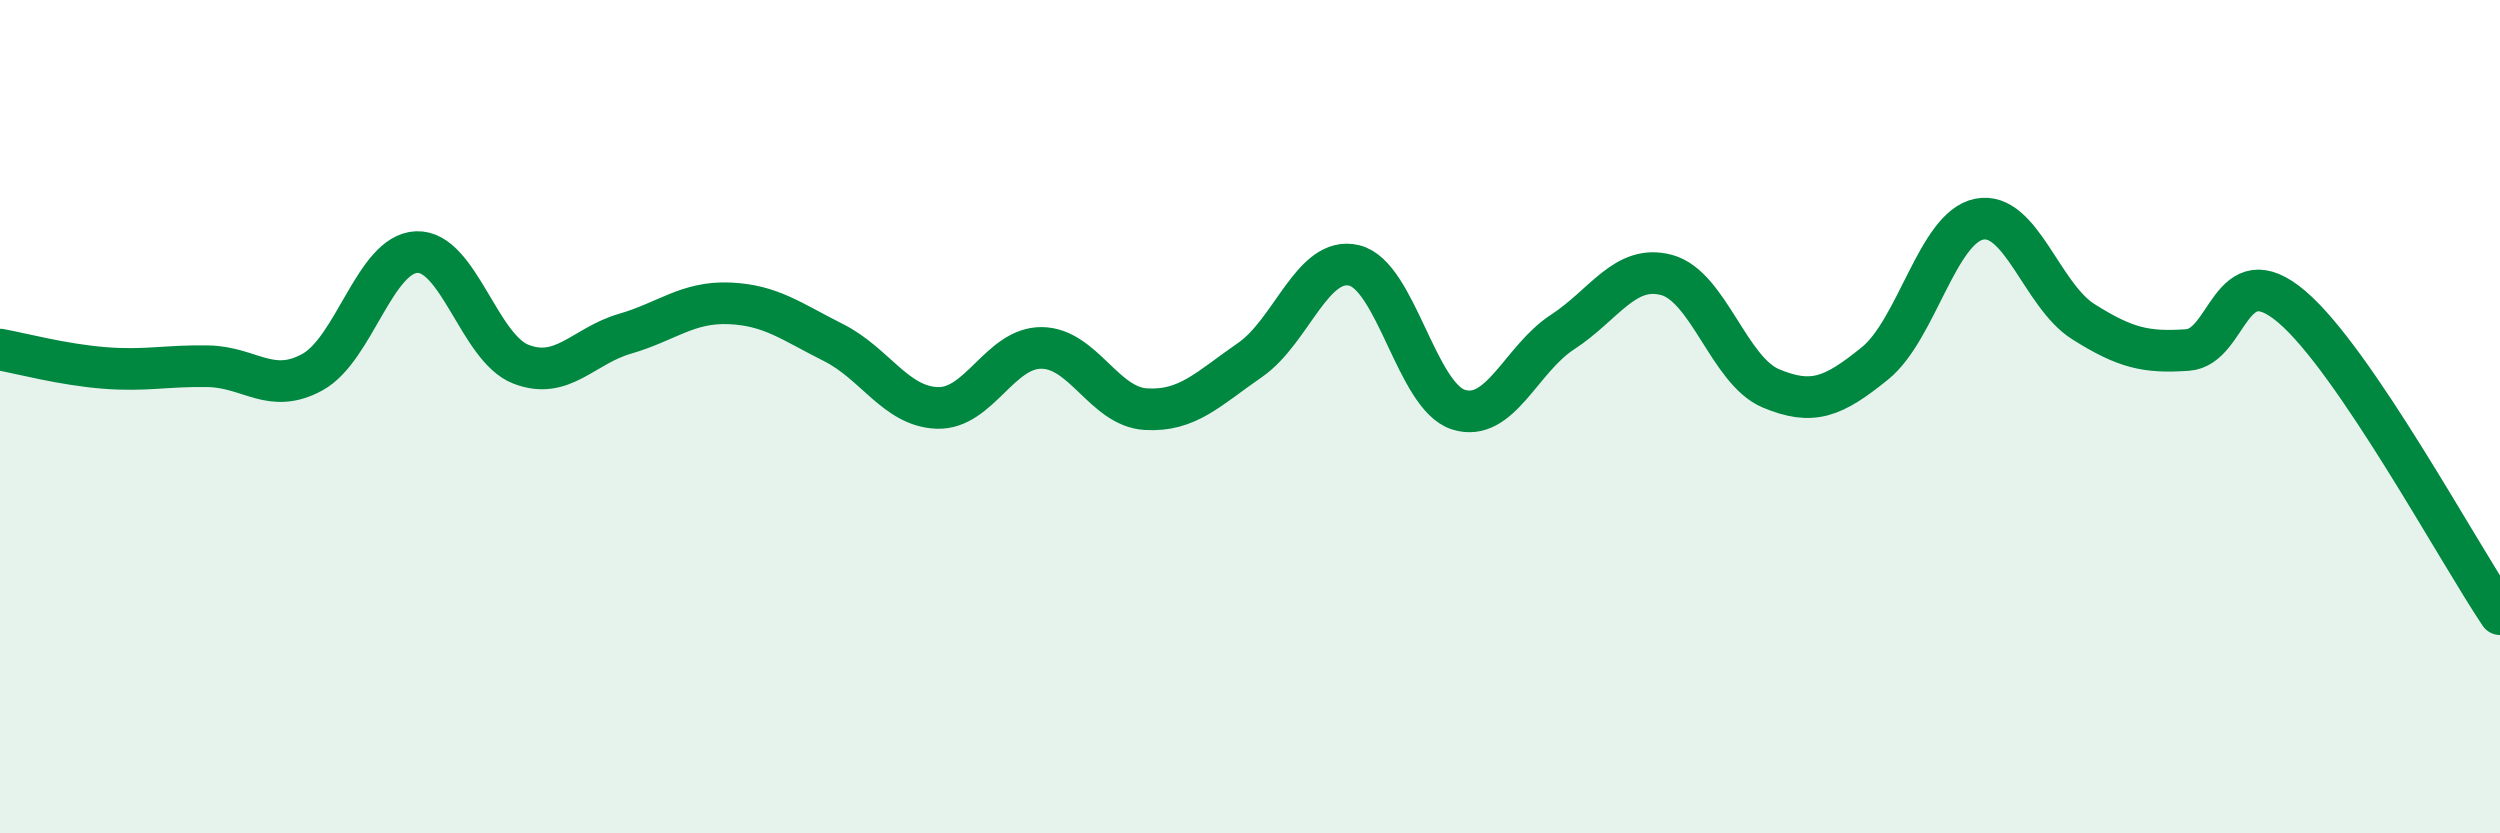
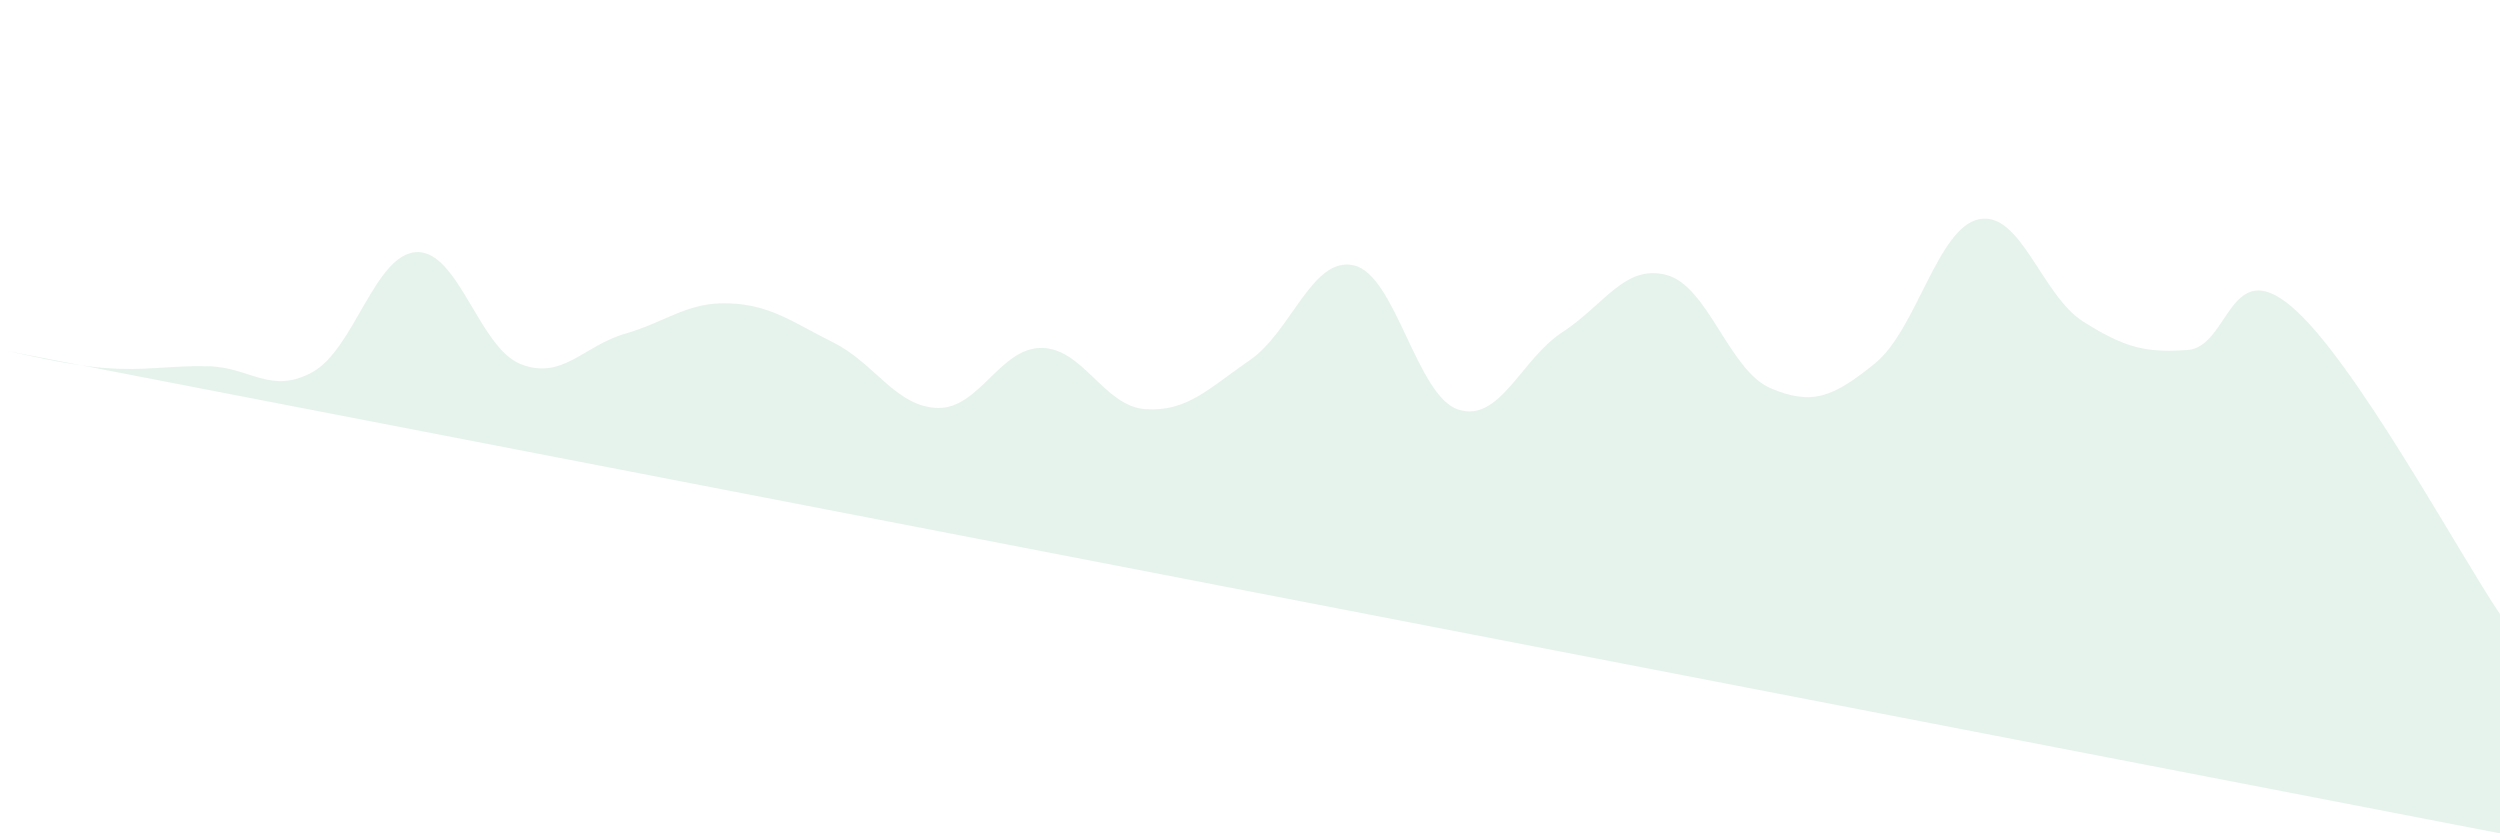
<svg xmlns="http://www.w3.org/2000/svg" width="60" height="20" viewBox="0 0 60 20">
-   <path d="M 0,8.39 C 0.5,8.48 1.5,8.75 2.5,8.83 C 3.5,8.91 4,8.77 5,8.79 C 6,8.81 6.5,9.48 7.5,8.93 C 8.5,8.38 9,6.09 10,6.05 C 11,6.01 11.5,8.35 12.5,8.74 C 13.5,9.13 14,8.3 15,8.01 C 16,7.72 16.5,7.24 17.5,7.28 C 18.5,7.32 19,7.72 20,8.22 C 21,8.72 21.5,9.76 22.5,9.79 C 23.5,9.82 24,8.34 25,8.35 C 26,8.36 26.5,9.76 27.5,9.82 C 28.5,9.88 29,9.33 30,8.64 C 31,7.95 31.5,6.13 32.5,6.37 C 33.5,6.61 34,9.51 35,9.83 C 36,10.15 36.5,8.62 37.5,7.97 C 38.5,7.32 39,6.33 40,6.6 C 41,6.87 41.5,8.9 42.5,9.32 C 43.5,9.74 44,9.53 45,8.72 C 46,7.91 46.5,5.46 47.5,5.26 C 48.5,5.06 49,7.09 50,7.72 C 51,8.35 51.5,8.47 52.5,8.4 C 53.5,8.33 53.5,6.09 55,7.36 C 56.5,8.63 59,13.26 60,14.74L60 20L0 20Z" fill="#008740" opacity="0.1" stroke-linecap="round" stroke-linejoin="round" />
-   <path d="M 0,8.39 C 0.5,8.48 1.5,8.75 2.5,8.83 C 3.5,8.91 4,8.77 5,8.79 C 6,8.81 6.5,9.48 7.5,8.93 C 8.5,8.38 9,6.09 10,6.05 C 11,6.01 11.5,8.35 12.5,8.74 C 13.5,9.13 14,8.3 15,8.01 C 16,7.72 16.5,7.24 17.5,7.28 C 18.5,7.32 19,7.72 20,8.22 C 21,8.72 21.5,9.76 22.5,9.79 C 23.5,9.82 24,8.34 25,8.35 C 26,8.36 26.5,9.76 27.5,9.82 C 28.5,9.88 29,9.33 30,8.64 C 31,7.95 31.5,6.13 32.5,6.37 C 33.5,6.61 34,9.51 35,9.83 C 36,10.15 36.5,8.62 37.5,7.97 C 38.5,7.32 39,6.33 40,6.6 C 41,6.87 41.5,8.9 42.5,9.32 C 43.5,9.74 44,9.53 45,8.72 C 46,7.91 46.5,5.46 47.5,5.26 C 48.5,5.06 49,7.09 50,7.72 C 51,8.35 51.5,8.47 52.5,8.4 C 53.5,8.33 53.5,6.09 55,7.36 C 56.5,8.63 59,13.26 60,14.74" stroke="#008740" stroke-width="1" fill="none" stroke-linecap="round" stroke-linejoin="round" />
+   <path d="M 0,8.39 C 0.5,8.48 1.5,8.75 2.5,8.83 C 3.5,8.91 4,8.77 5,8.79 C 6,8.81 6.5,9.48 7.5,8.93 C 8.5,8.38 9,6.09 10,6.05 C 11,6.01 11.5,8.35 12.5,8.74 C 13.5,9.13 14,8.3 15,8.01 C 16,7.72 16.5,7.24 17.5,7.28 C 18.5,7.32 19,7.72 20,8.22 C 21,8.72 21.5,9.76 22.5,9.79 C 23.5,9.82 24,8.34 25,8.35 C 26,8.36 26.5,9.76 27.5,9.82 C 28.5,9.88 29,9.33 30,8.64 C 31,7.95 31.5,6.13 32.5,6.37 C 33.5,6.61 34,9.51 35,9.83 C 36,10.15 36.5,8.62 37.5,7.97 C 38.5,7.32 39,6.33 40,6.6 C 41,6.87 41.5,8.9 42.5,9.32 C 43.5,9.74 44,9.53 45,8.72 C 46,7.91 46.5,5.46 47.5,5.26 C 48.5,5.06 49,7.09 50,7.72 C 51,8.35 51.5,8.47 52.5,8.4 C 53.5,8.33 53.5,6.09 55,7.36 C 56.5,8.63 59,13.26 60,14.74L60 20Z" fill="#008740" opacity="0.1" stroke-linecap="round" stroke-linejoin="round" />
</svg>